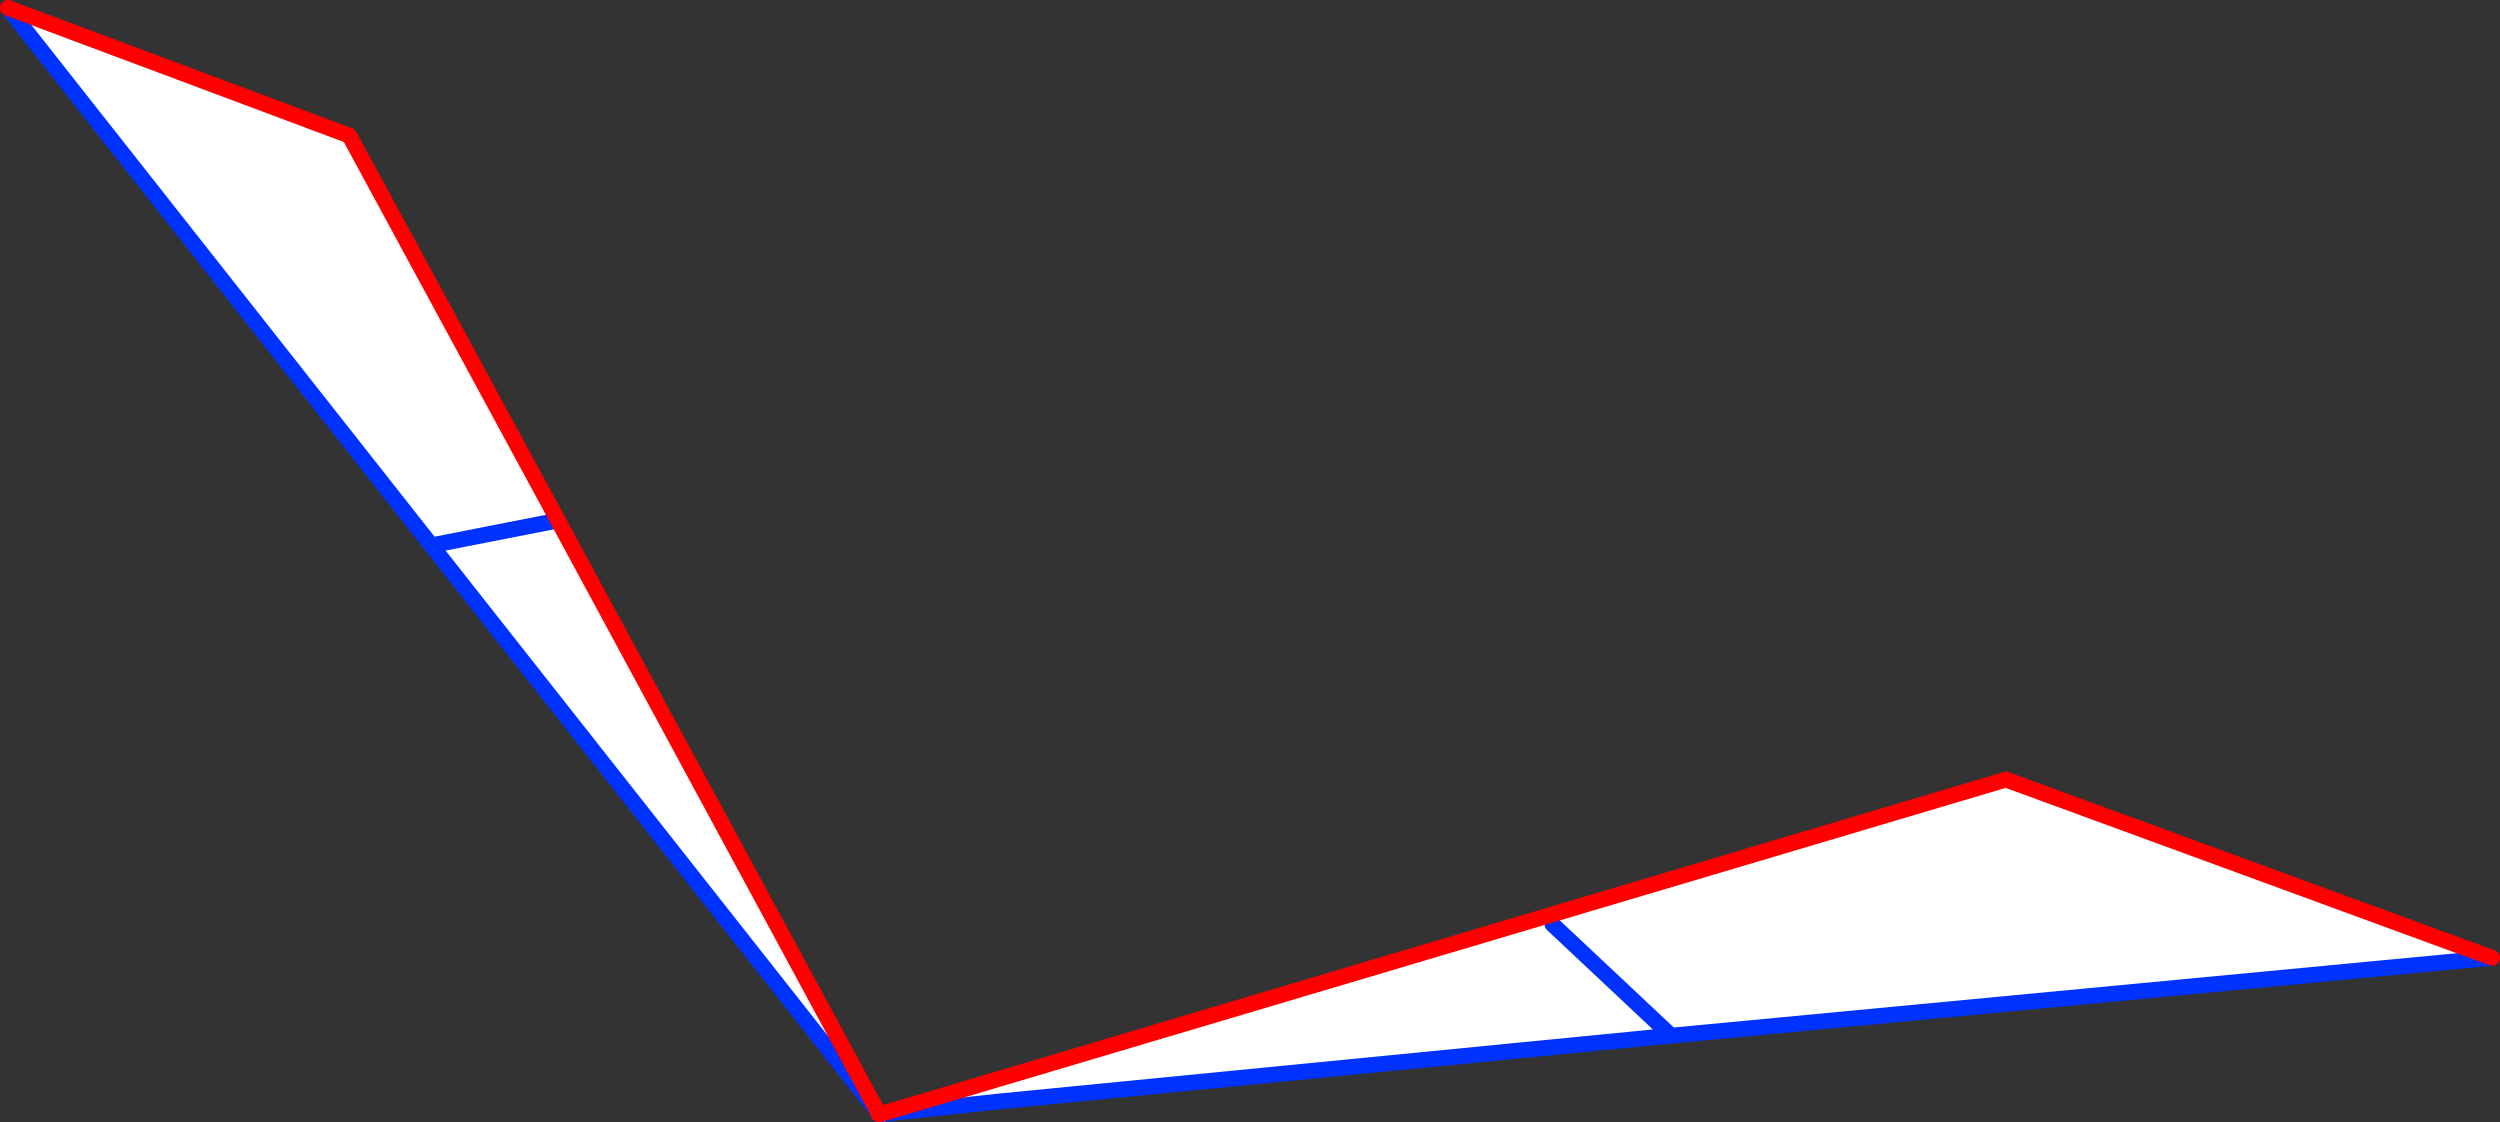
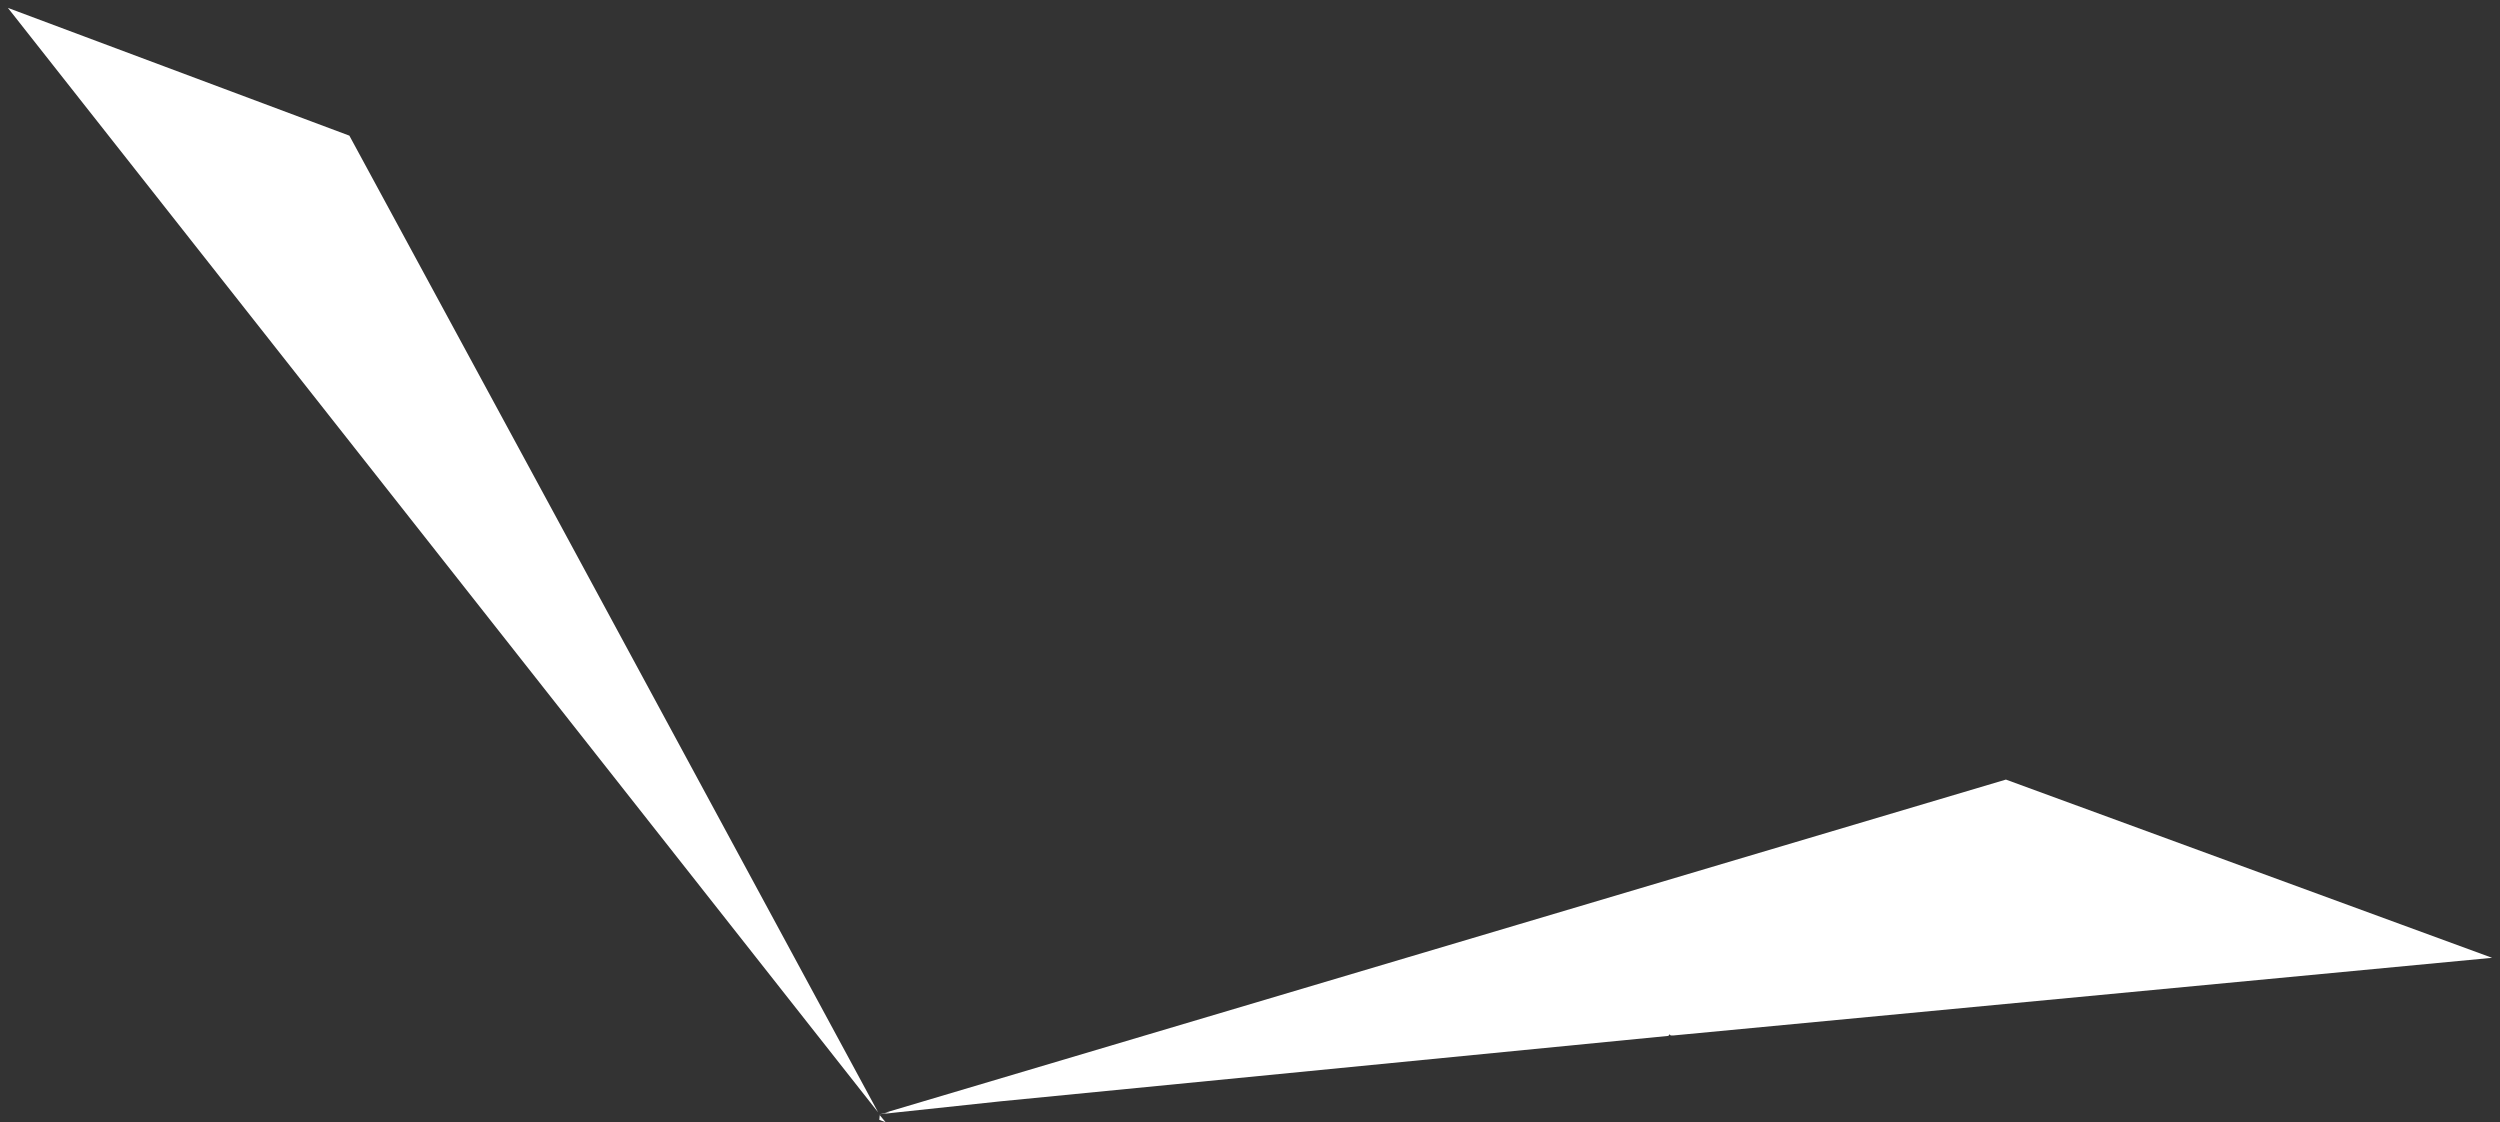
<svg xmlns="http://www.w3.org/2000/svg" height="142.3px" width="317.0px">
  <rect width="100%" height="100%" fill="#333333" stroke="none" />
  <g transform="matrix(1.0, 0.0, 0.0, 1.0, -168.65, -281.3)">
    <path d="M239.4 347.3 L223.35 350.45 239.4 347.3 280.0 422.35 223.35 350.45 169.65 282.3 212.95 298.5 239.4 347.3 M280.2 422.7 L280.95 423.6 280.15 423.3 280.2 422.7 M280.05 422.6 Q282.25 422.25 280.85 422.4 L423.0 380.15 484.65 402.75 380.8 412.6 380.5 412.6 380.35 412.45 380.2 412.65 295.5 420.95 280.05 422.6 M365.5 398.5 L380.35 412.45 365.5 398.5" fill="#ffffff" fill-rule="evenodd" stroke="none" />
-     <path d="M223.35 350.45 L239.4 347.3 M169.65 282.3 L223.35 350.45 280.0 422.35 M280.05 422.6 Q282.25 422.25 280.85 422.4 L280.35 422.55 M280.05 422.6 L295.5 420.95 380.2 412.65 380.5 412.6 380.35 412.45 365.5 398.5 M484.65 402.75 L380.8 412.6 380.5 412.6" fill="none" stroke="#0032ff" stroke-linecap="round" stroke-linejoin="round" stroke-width="2.0" />
-     <path d="M239.4 347.3 L212.95 298.5 169.65 282.3 M280.0 422.35 L239.4 347.3 M280.35 422.55 L280.05 422.6 M280.85 422.4 L423.0 380.15 484.65 402.75" fill="none" stroke="#ff0000" stroke-linecap="round" stroke-linejoin="round" stroke-width="2.0" />
  </g>
</svg>